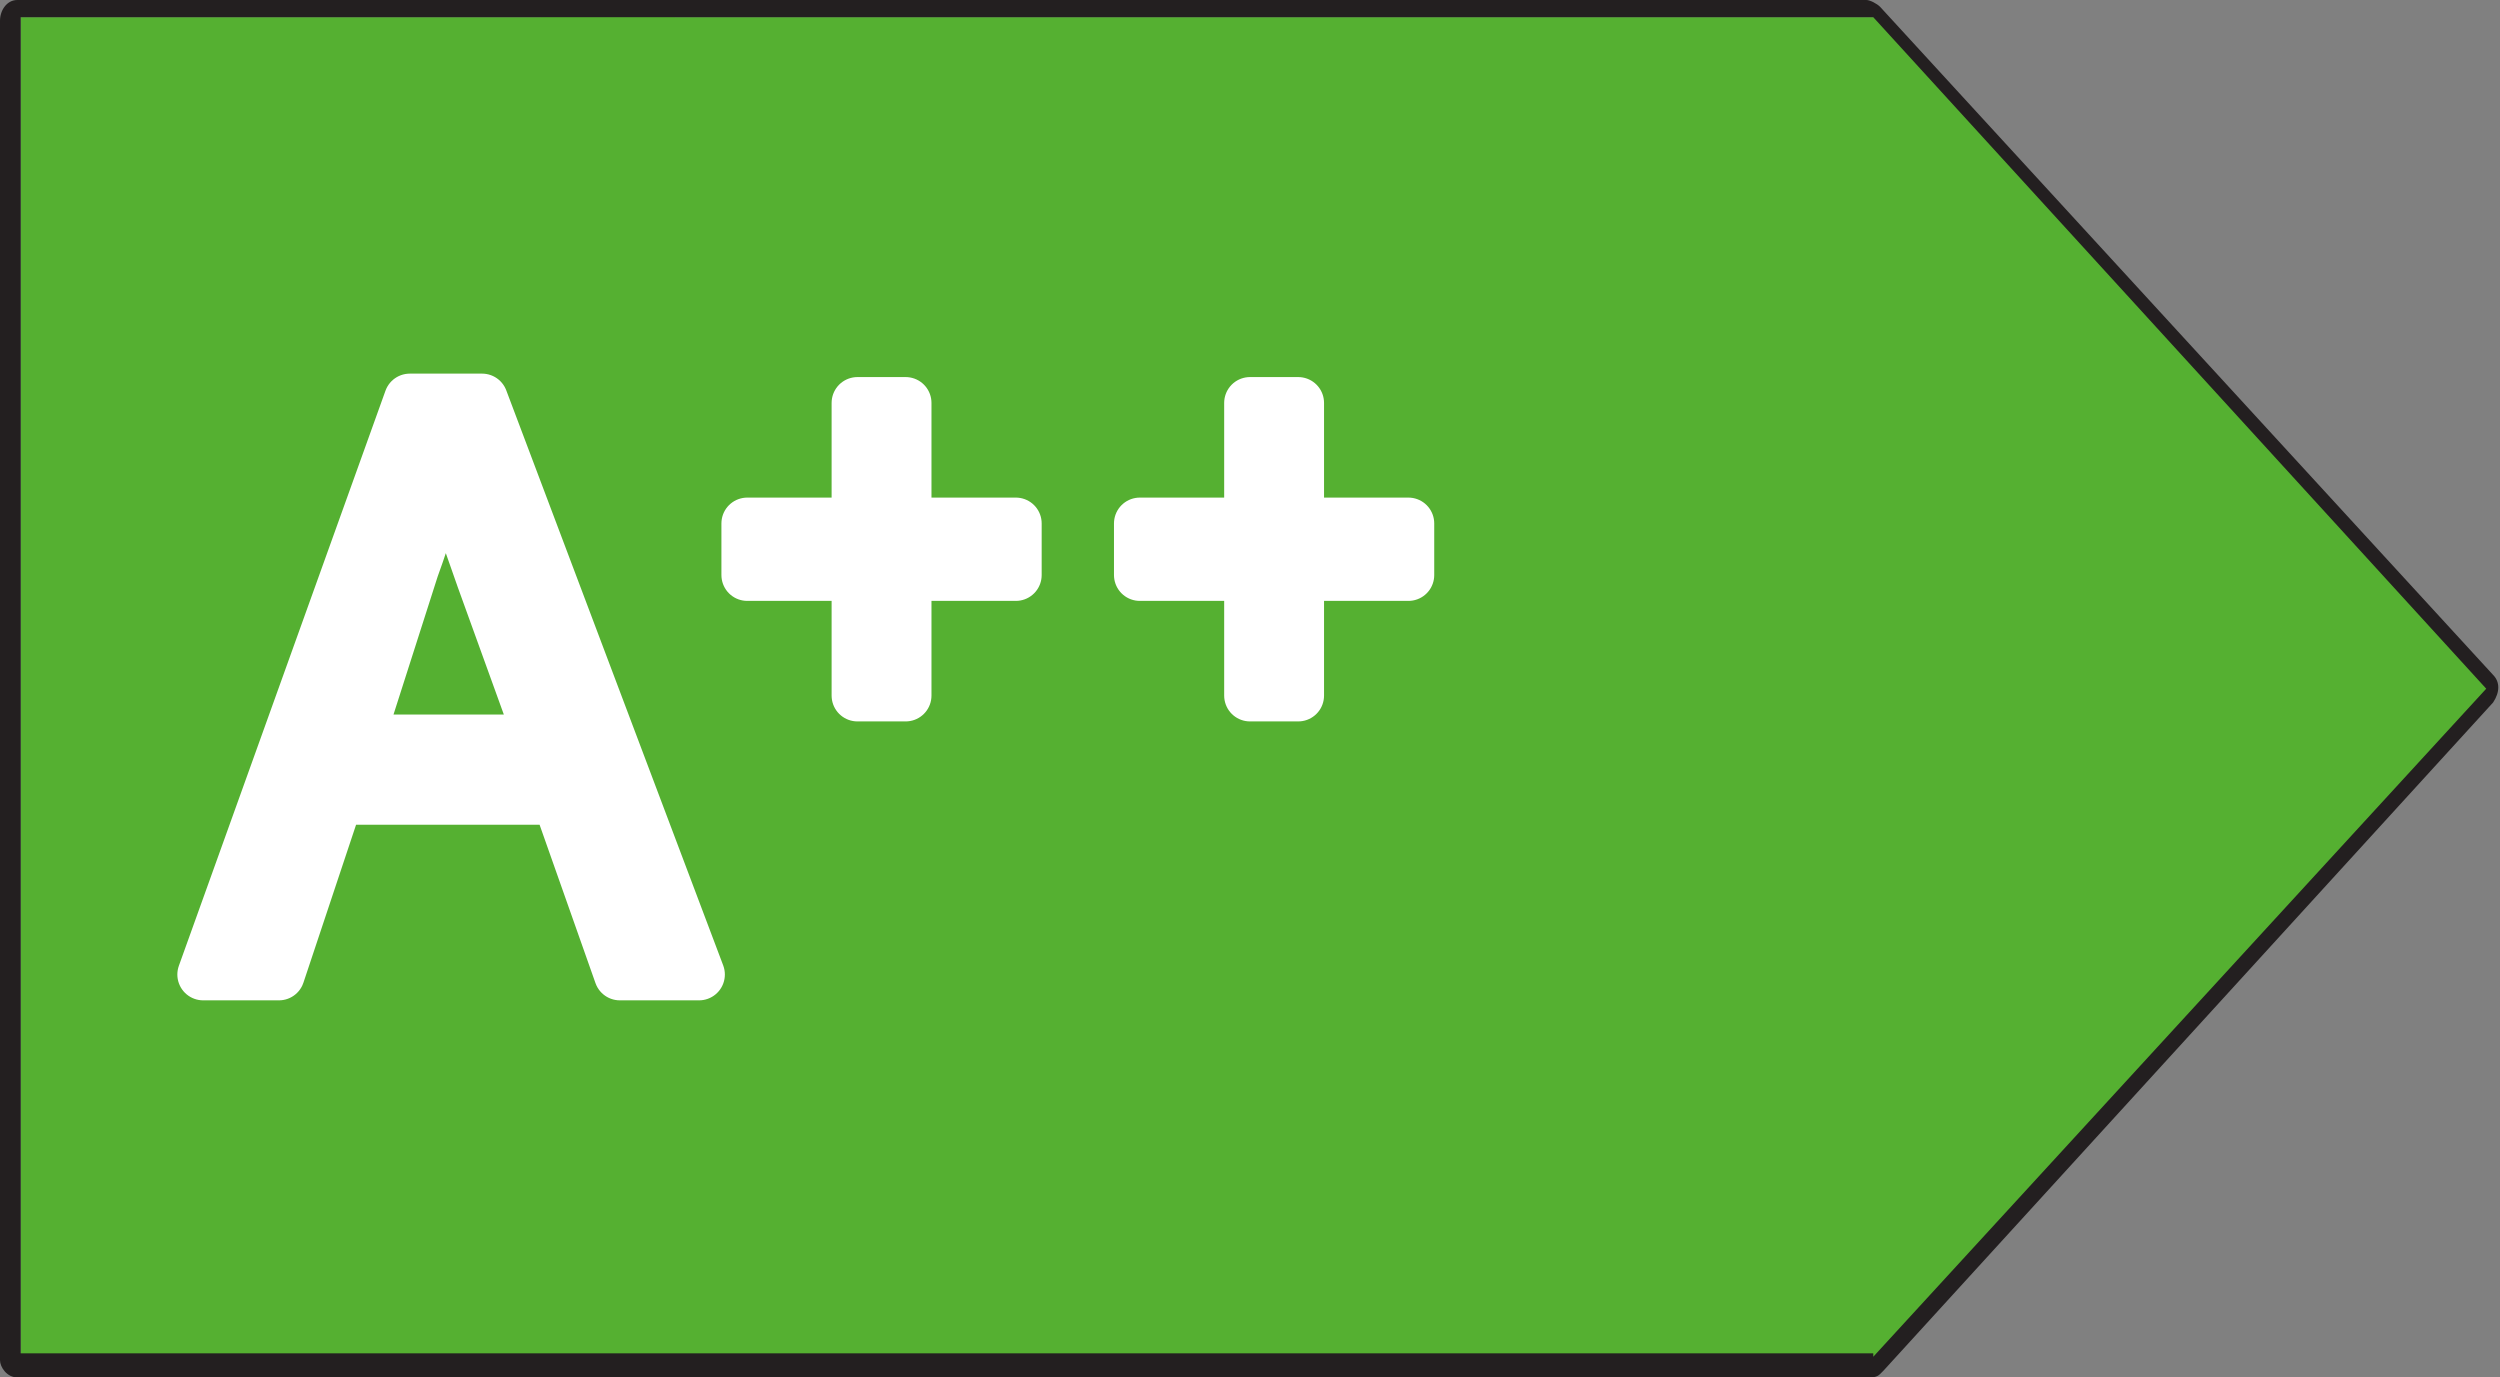
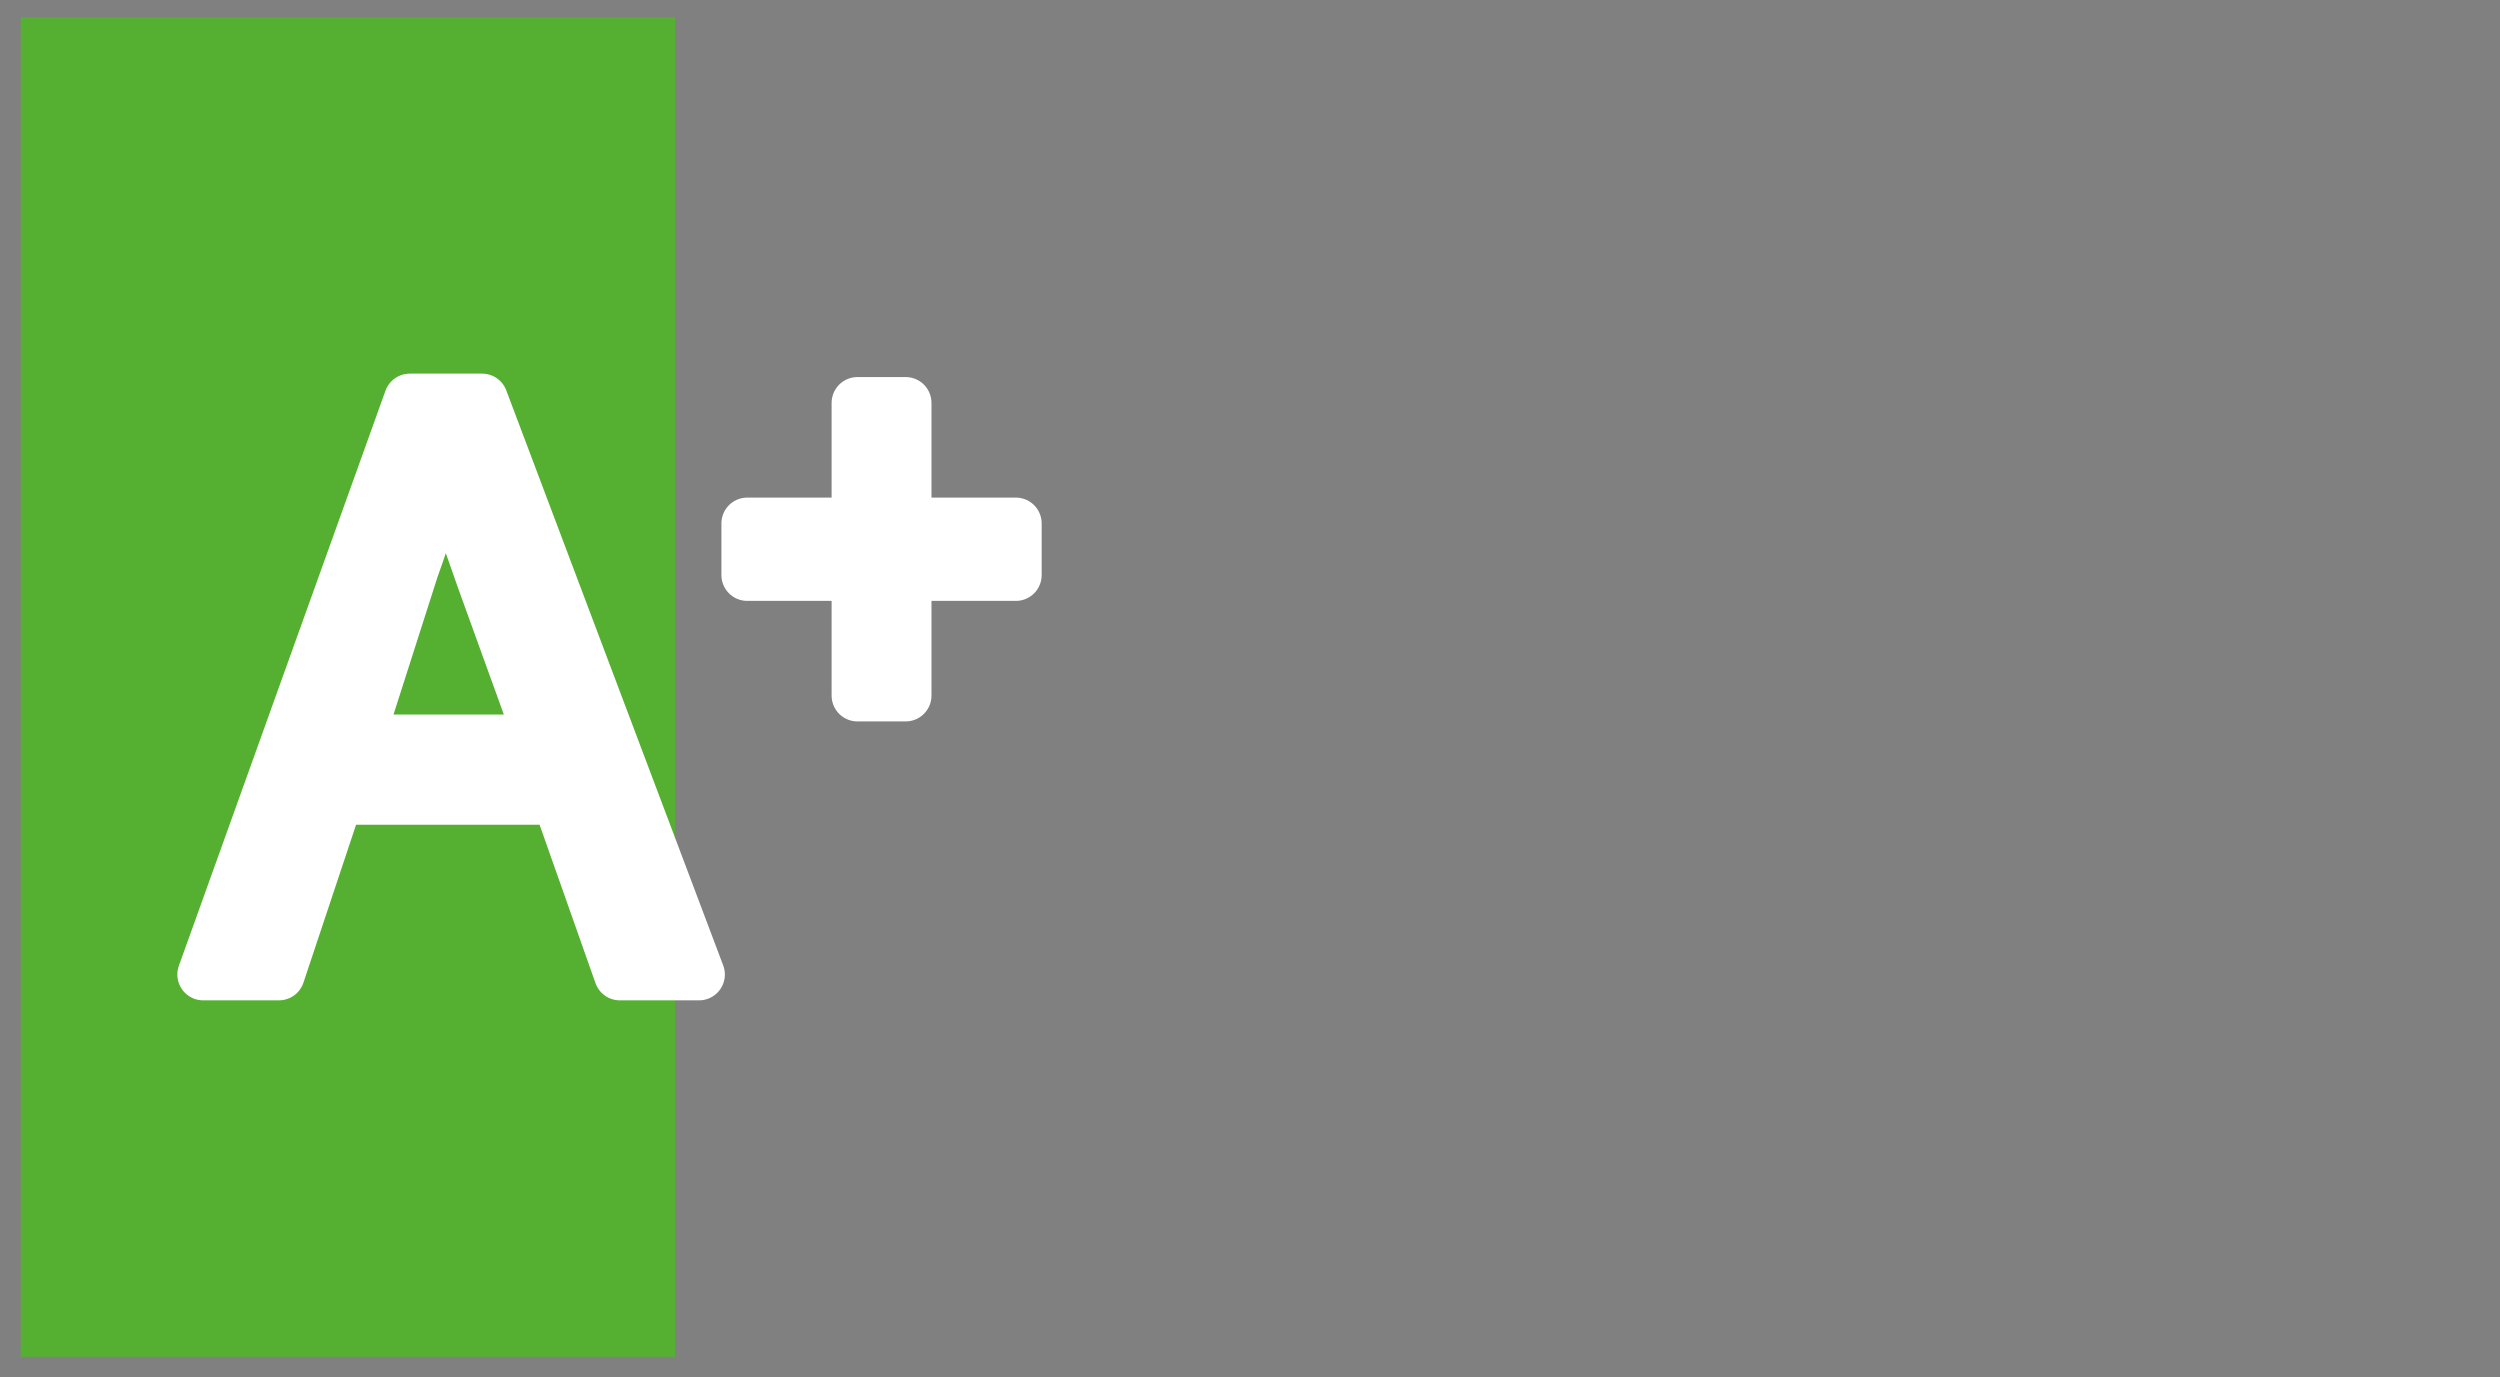
<svg xmlns="http://www.w3.org/2000/svg" version="1.1" id="Слой_1" x="0px" y="0px" viewBox="0 0 72.6 40" style="enable-background:new 0 0 72.6 40;" xml:space="preserve">
  <rect x="0" y="0" width="72.6" height="40" fill="#808080" stroke="none" />
  <style type="text/css">
	.st0{fill:#55B031;}
	.st1{fill:#231F20;}
	.st2{fill:#FFFFFF;stroke:#FFFFFF;stroke-width:1.5;stroke-linejoin:round;stroke-miterlimit:10;}
</style>
-   <polygon class="st0" points="72.3,20 54.5,39.4 15.7,39.4 15.7,0.5 54.5,0.5 " />
  <rect x="0.6" y="0.5" class="st0" width="19" height="38.9" />
  <g>
-     <path class="st1" d="M0.5,0h53.7c0.1,0,0.3,0.1,0.4,0.2l17.8,19.4c0.2,0.2,0.2,0.5,0,0.8L54.7,39.8l-0.1,0.1   C54.5,40,54.4,40,54.2,40H0.5C0.2,40,0,39.7,0,39.5V0.6C0,0.3,0.2,0,0.5,0z M54.4,39.4L72.2,20L54.4,0.5H0.6v38.8h53.8   C54.4,39.3,54.4,39.4,54.4,39.4z" />
-   </g>
+     </g>
  <g>
    <g>
      <path class="st2" d="M5.9,28.3l6-16.7H14l6.3,16.7H18l-1.8-5.1H9.8l-1.7,5.1H5.9z M10.4,21.5h5.3l-1.7-4.7    c-0.5-1.4-0.9-2.6-1.1-3.5c-0.2,1.1-0.5,2.1-0.9,3.2L10.4,21.5z" />
    </g>
    <g>
      <path class="st2" d="M24.9,20.2v-3.5h-3.2v-1.5h3.2v-3.5h1.4v3.5h3.2v1.5h-3.2v3.5H24.9z" />
-       <path class="st2" d="M36.3,20.2v-3.5h-3.2v-1.5h3.2v-3.5h1.4v3.5h3.2v1.5h-3.2v3.5H36.3z" />
    </g>
  </g>
</svg>